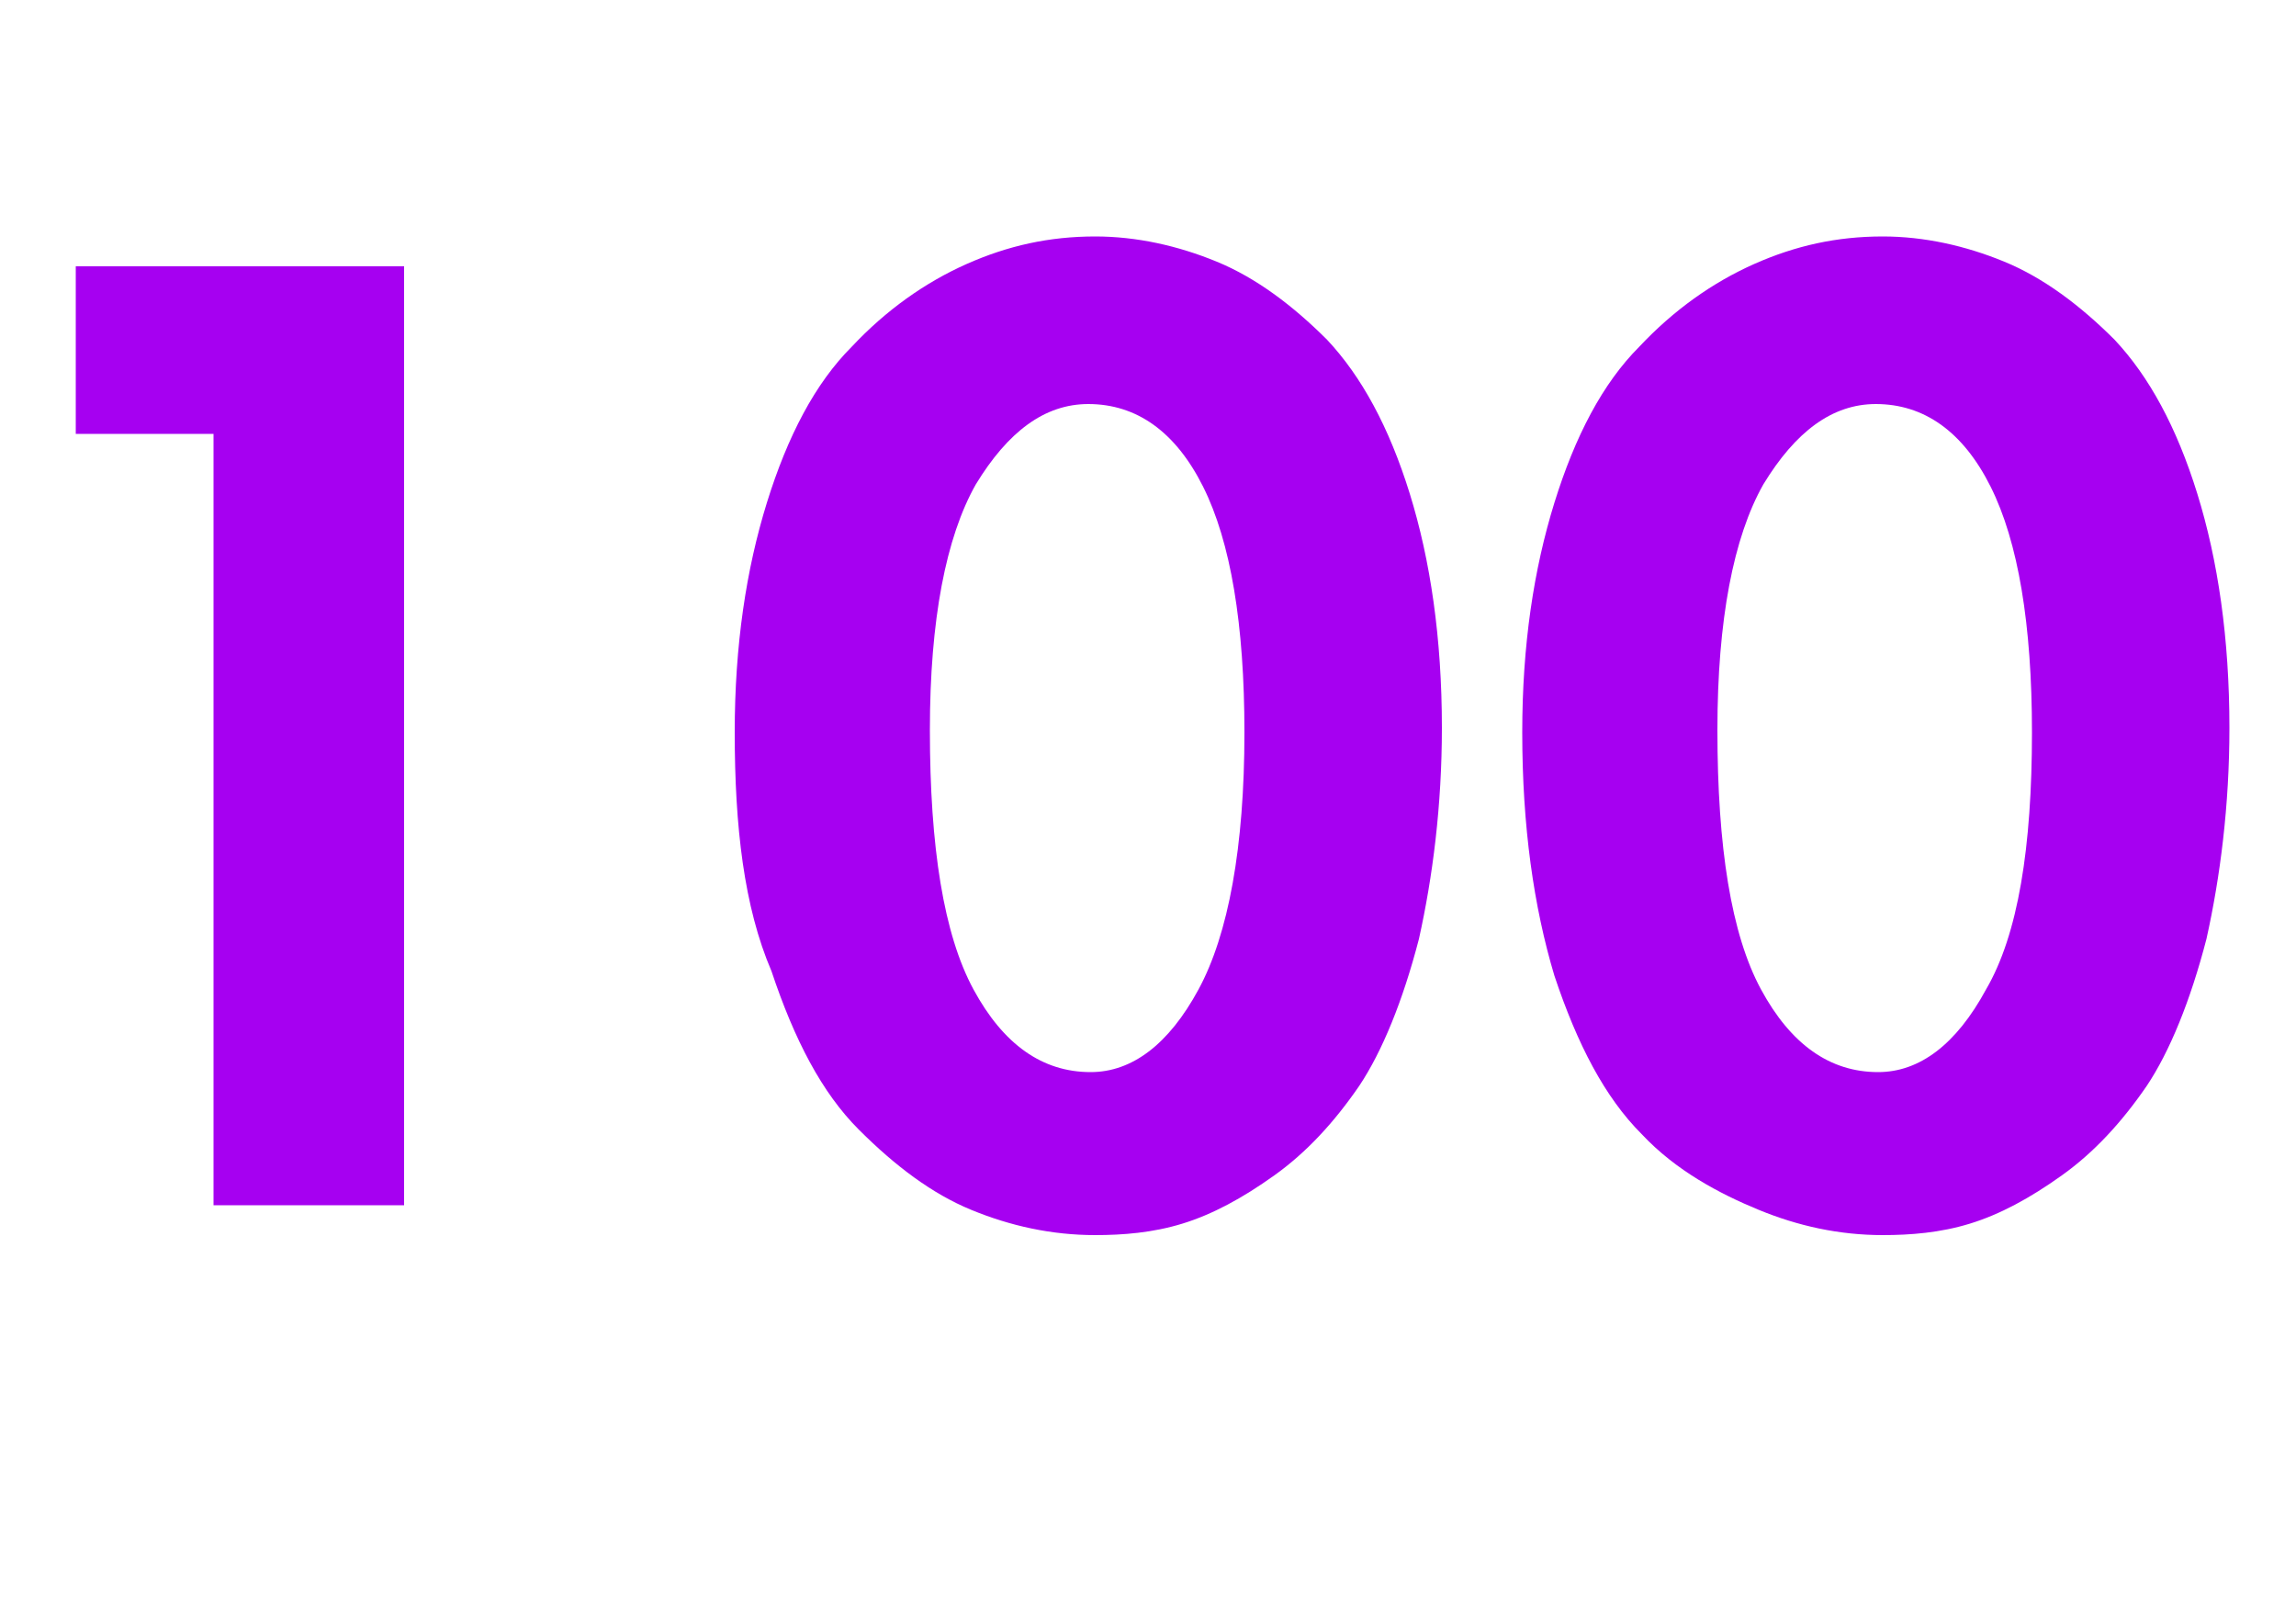
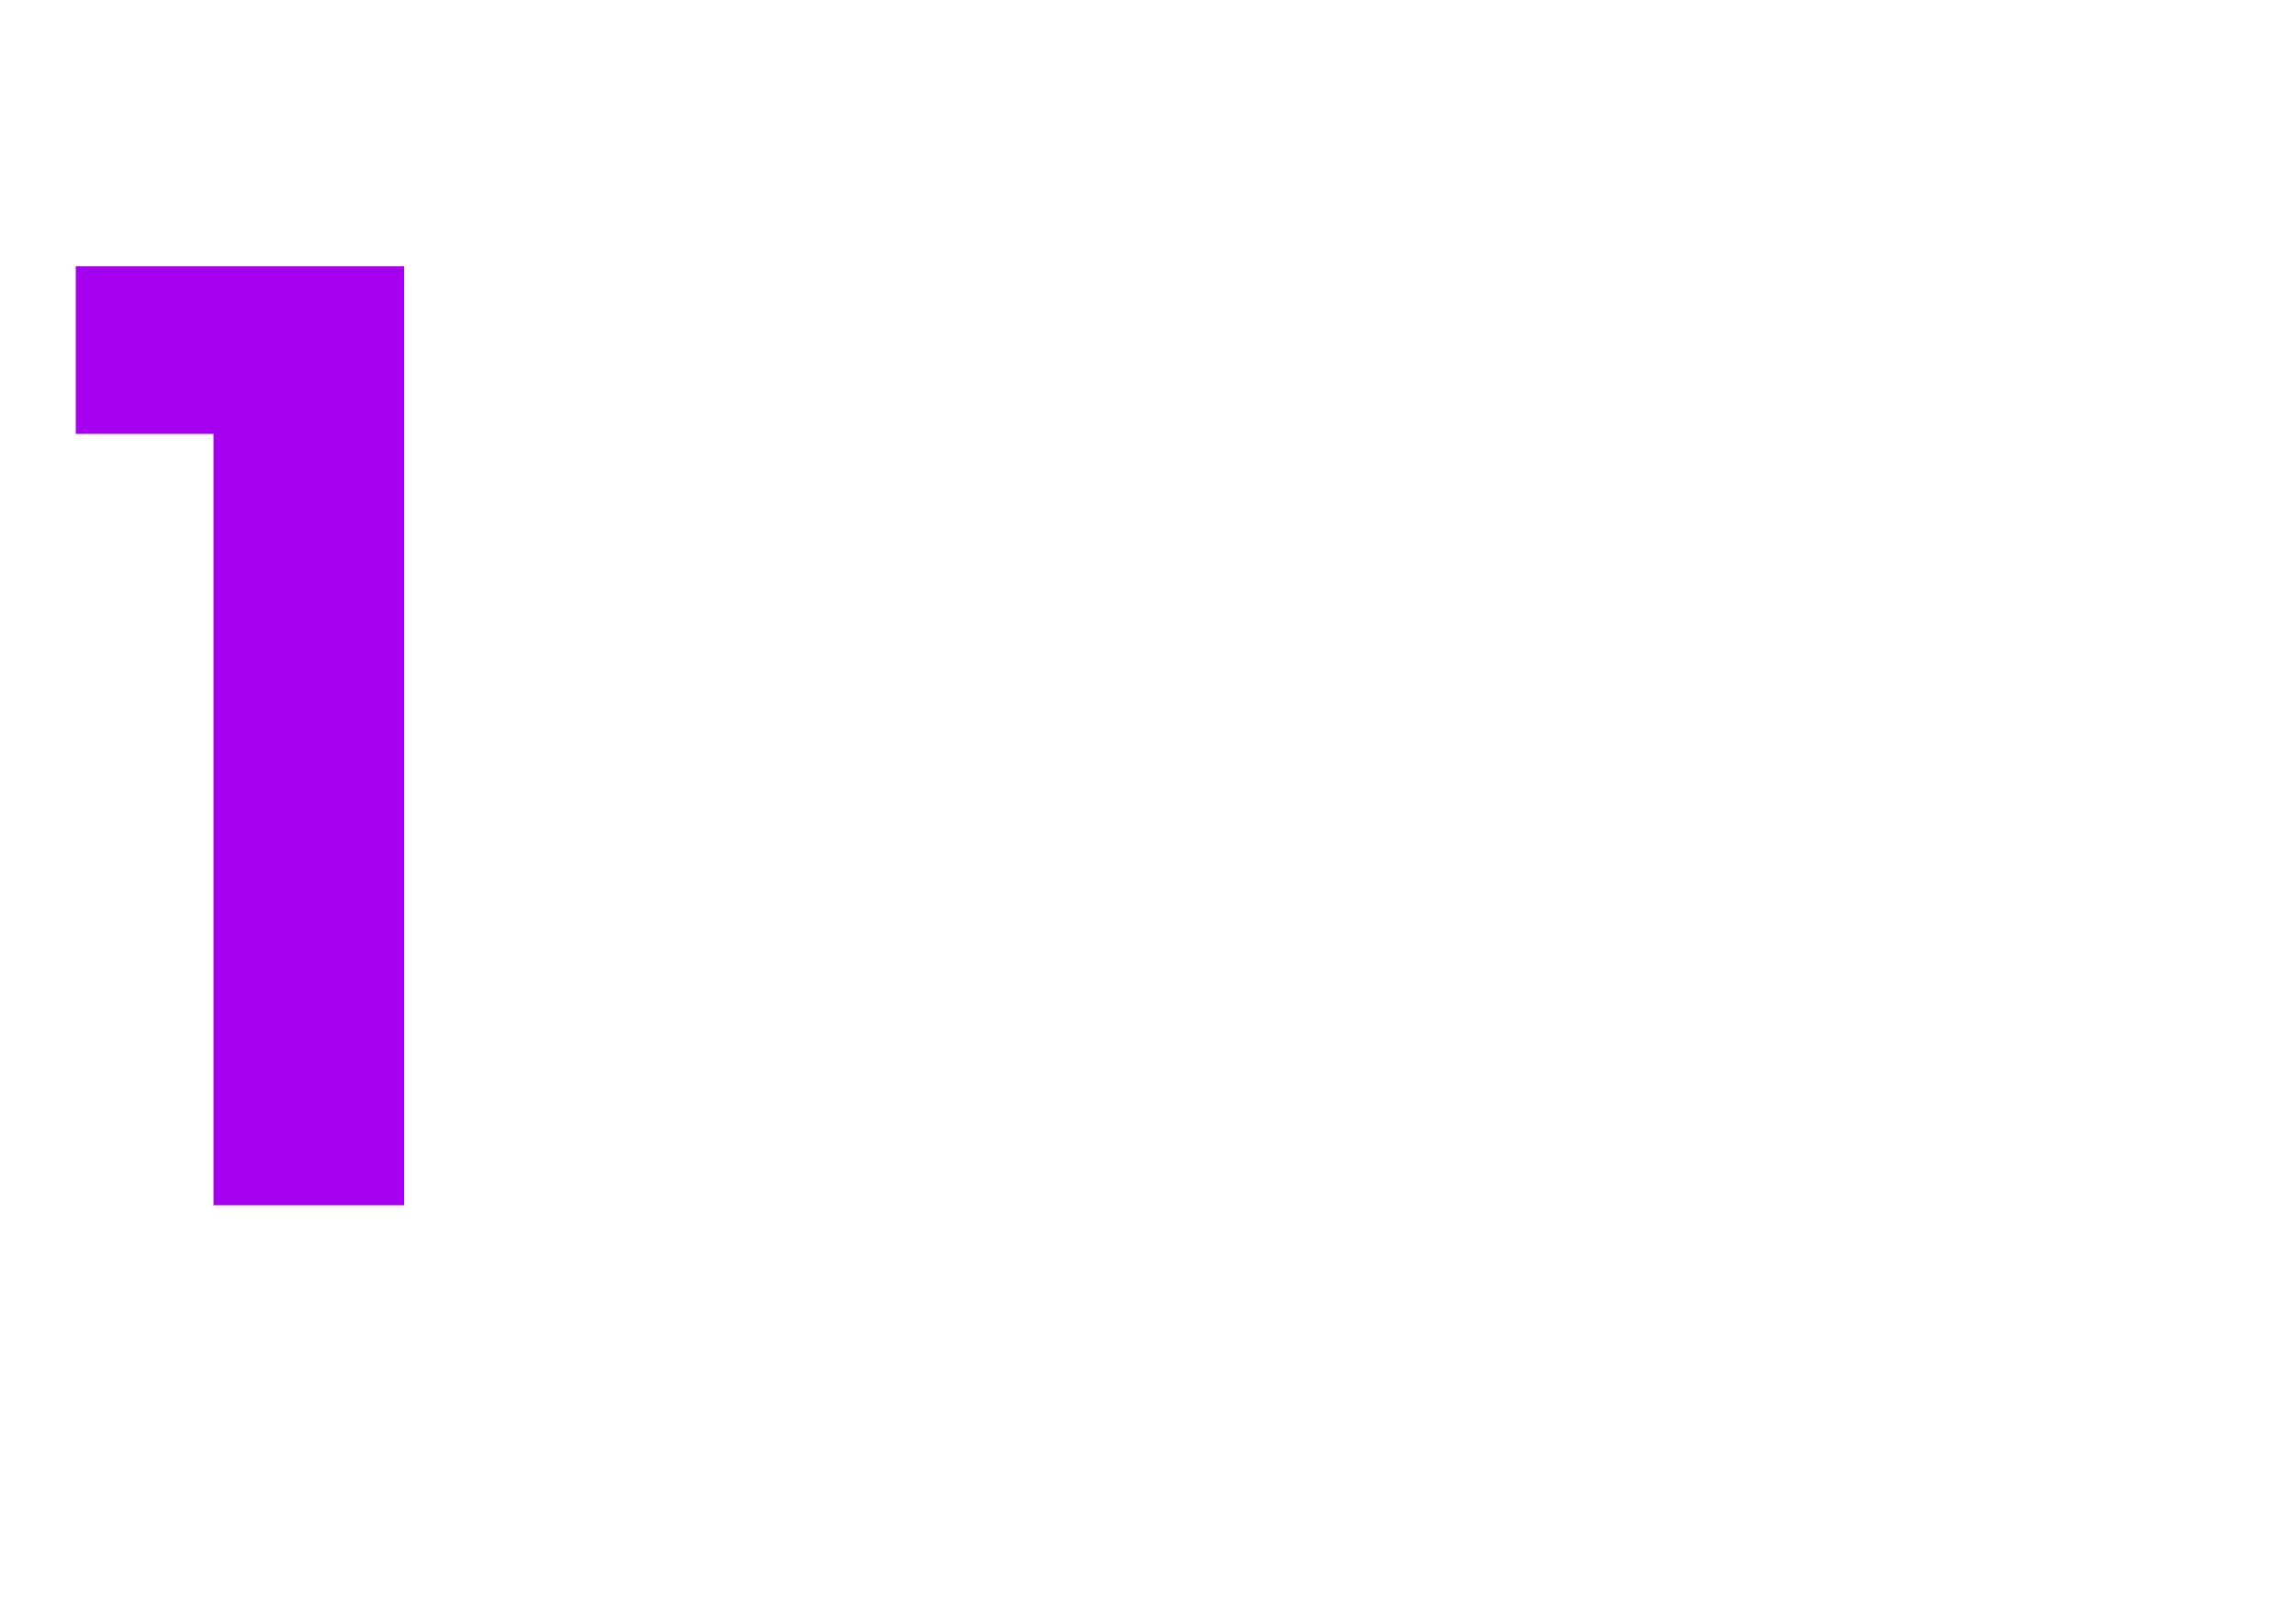
<svg xmlns="http://www.w3.org/2000/svg" id="Layer_1" x="0px" y="0px" viewBox="0 0 100 70" style="enable-background:new 0 0 100 70;" xml:space="preserve">
  <style type="text/css"> .st0{enable-background:new ;} .st1{fill:#A600F1;} </style>
  <g id="Layer_2_00000134212443819165277520000012723021208523145099_"> </g>
  <g class="st0">
    <path class="st1" d="M9.3,52.5V18.9h-6v-7.3h14.3v40.9H9.3z" />
-     <path class="st1" d="M32,31.9c0-3.8,0.5-7.1,1.4-10c0.9-2.9,2.1-5.2,3.7-6.8c1.5-1.6,3.2-2.8,5-3.6c1.8-0.8,3.6-1.2,5.6-1.2 c1.8,0,3.6,0.4,5.3,1.1c1.7,0.7,3.3,1.9,4.8,3.4c1.5,1.6,2.7,3.8,3.6,6.7c0.9,2.9,1.4,6.3,1.4,10.2c0,3.4-0.4,6.5-1,9.2 c-0.7,2.7-1.6,4.9-2.6,6.4c-1.1,1.6-2.3,2.9-3.7,3.9c-1.4,1-2.7,1.7-4,2.1c-1.3,0.4-2.6,0.5-3.8,0.5c-1.9,0-3.7-0.4-5.4-1.1 c-1.7-0.7-3.3-1.9-4.9-3.5c-1.6-1.6-2.8-3.9-3.8-6.9C32.4,39.5,32,36,32,31.9z M54.2,31.9c0-4.7-0.6-8.3-1.8-10.7 c-1.2-2.4-2.9-3.6-5-3.6c-1.9,0-3.5,1.2-4.9,3.5c-1.3,2.3-2,5.9-2,10.7c0,5.1,0.6,8.9,1.9,11.3c1.3,2.4,3,3.6,5.1,3.6 c1.8,0,3.4-1.2,4.7-3.6C53.5,40.7,54.2,36.9,54.2,31.9z" />
-     <path class="st1" d="M66.3,31.9c0-3.8,0.5-7.1,1.4-10c0.9-2.9,2.1-5.2,3.7-6.8c1.5-1.6,3.2-2.8,5-3.6c1.8-0.8,3.6-1.2,5.6-1.2 c1.8,0,3.6,0.4,5.3,1.1c1.7,0.7,3.3,1.9,4.8,3.4c1.5,1.6,2.7,3.8,3.6,6.7c0.9,2.9,1.4,6.3,1.4,10.2c0,3.4-0.4,6.5-1,9.2 c-0.7,2.7-1.6,4.9-2.6,6.4c-1.1,1.6-2.3,2.9-3.7,3.9c-1.4,1-2.7,1.7-4,2.1c-1.3,0.4-2.6,0.5-3.8,0.5c-1.9,0-3.7-0.4-5.4-1.1 S73,51,71.5,49.4c-1.6-1.6-2.8-3.9-3.8-6.9C66.8,39.5,66.3,36,66.3,31.9z M88.5,31.9c0-4.7-0.6-8.3-1.8-10.7 c-1.2-2.4-2.9-3.6-5-3.6c-1.9,0-3.5,1.2-4.9,3.5c-1.3,2.3-2,5.9-2,10.7c0,5.1,0.6,8.9,1.9,11.3c1.3,2.4,3,3.6,5.1,3.6 c1.8,0,3.4-1.2,4.7-3.6C87.9,40.7,88.5,36.9,88.5,31.9z" />
  </g>
</svg>